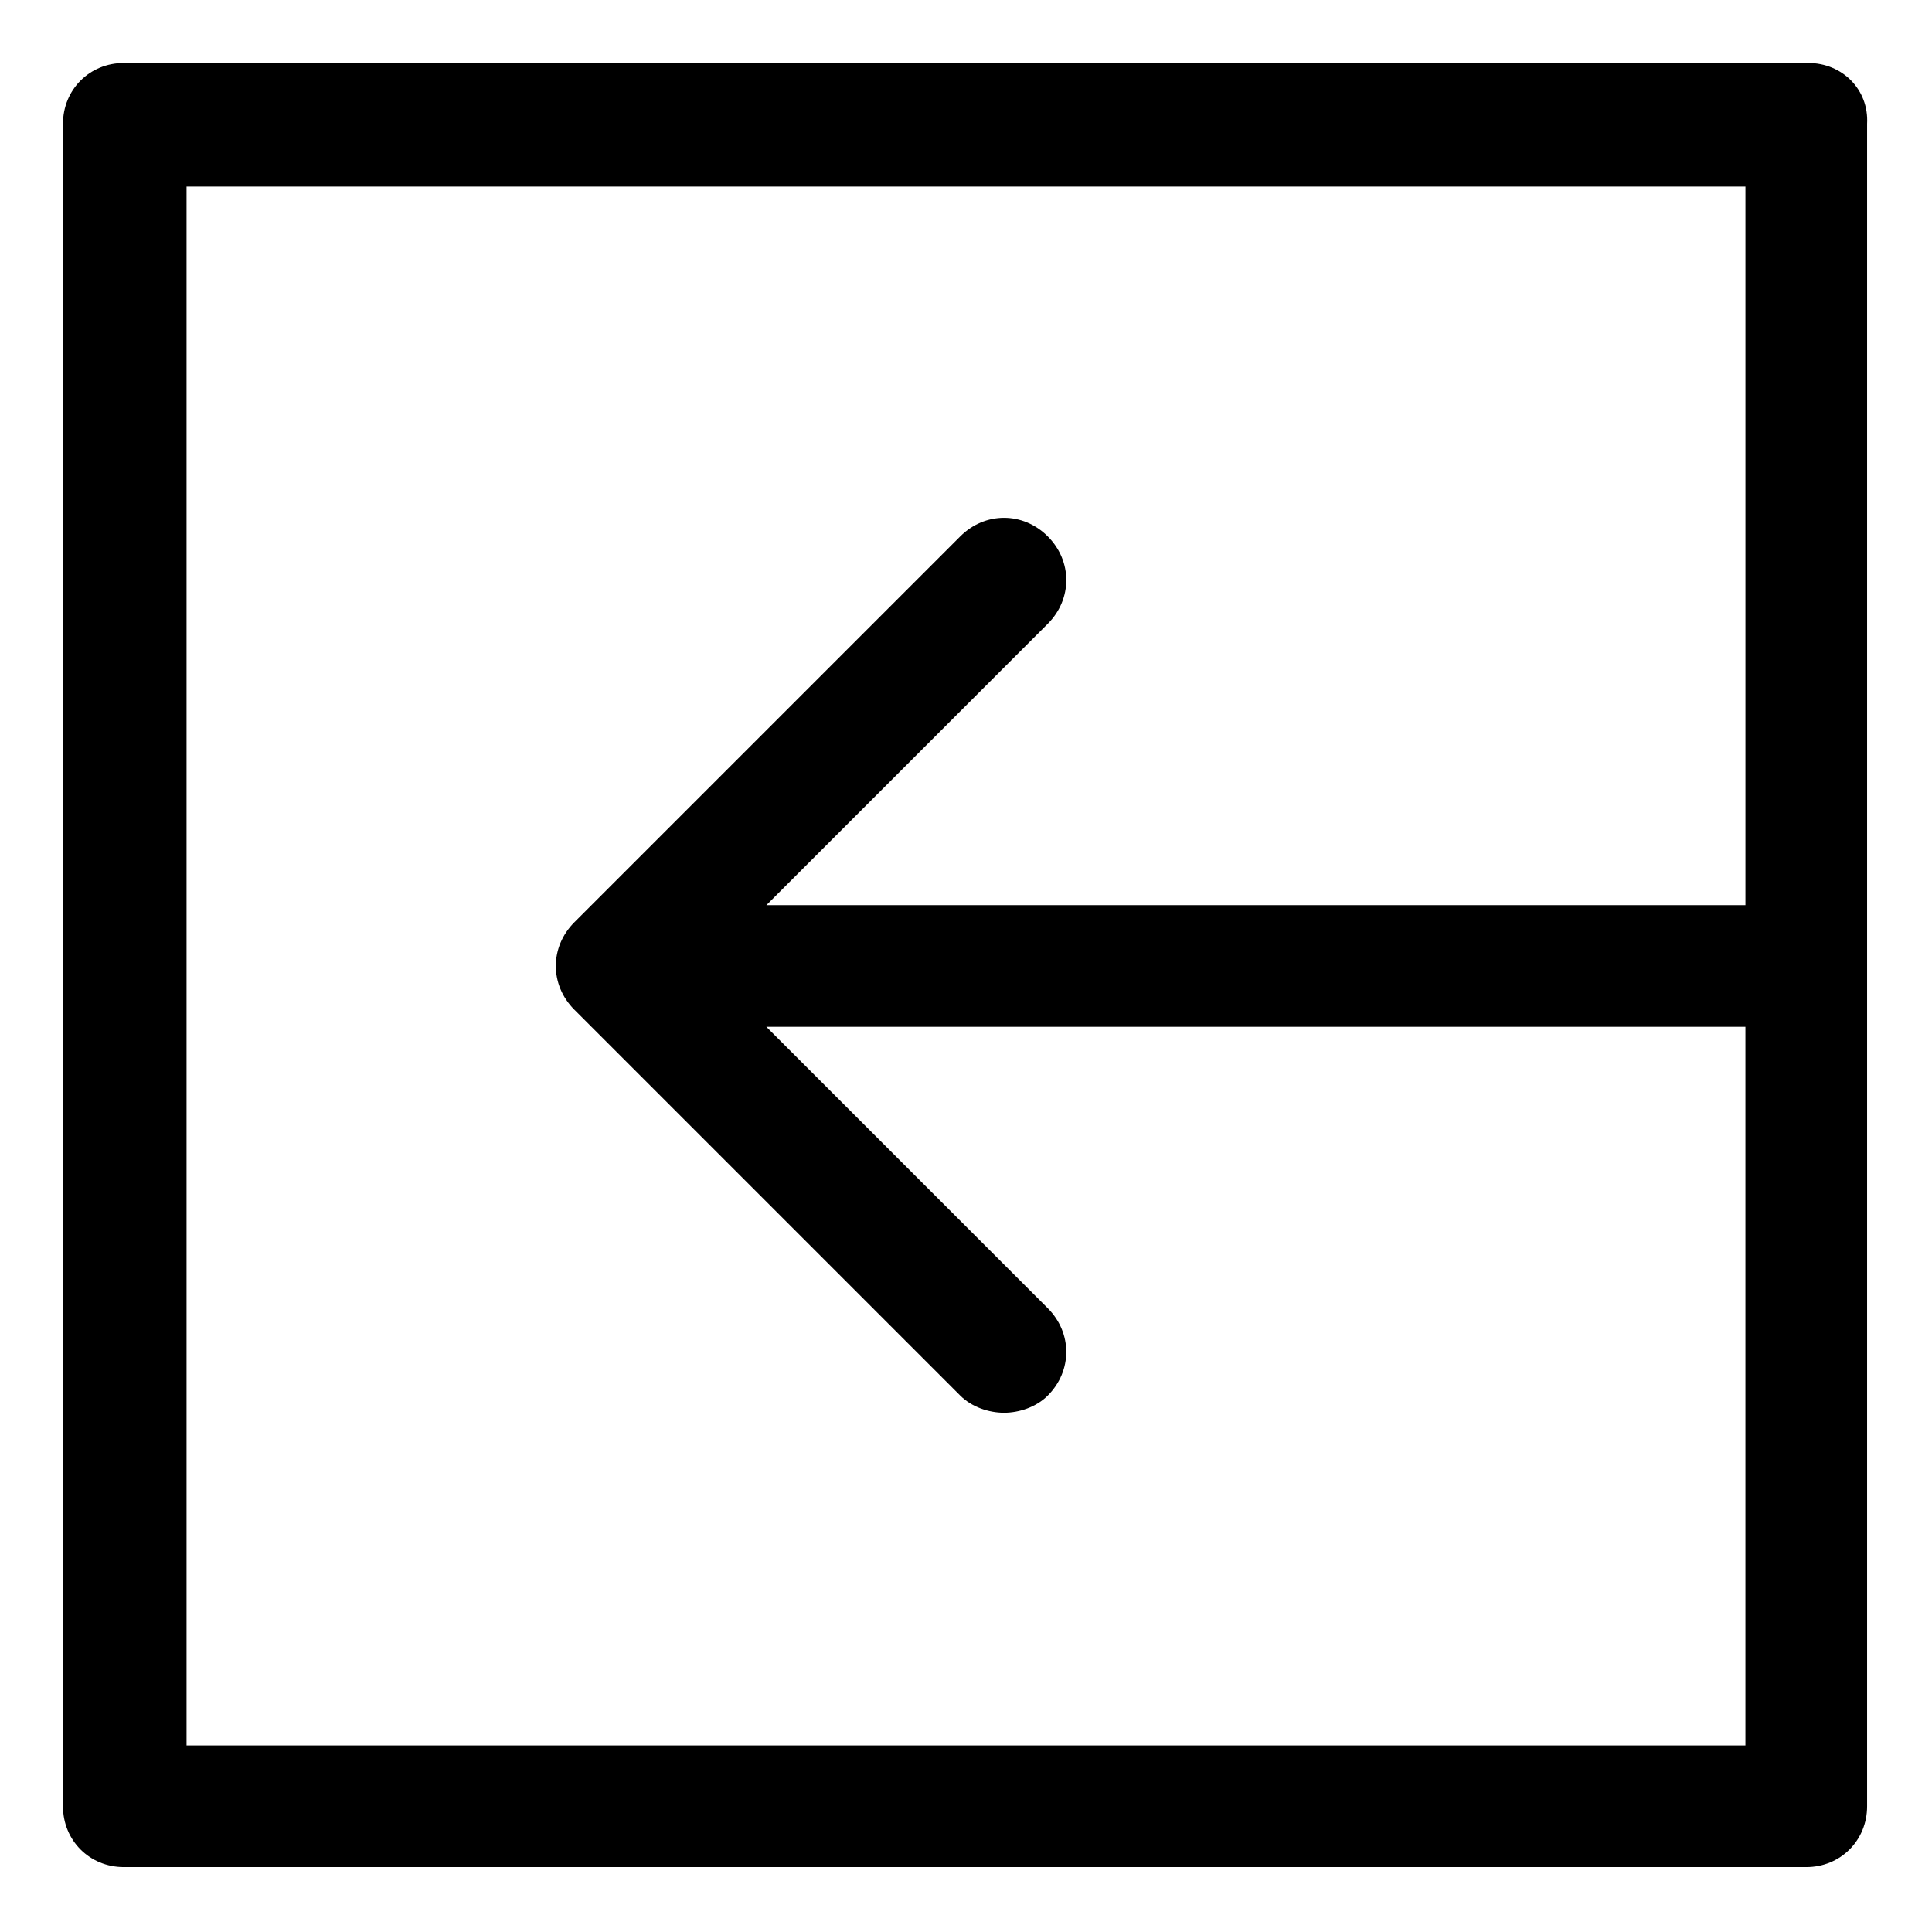
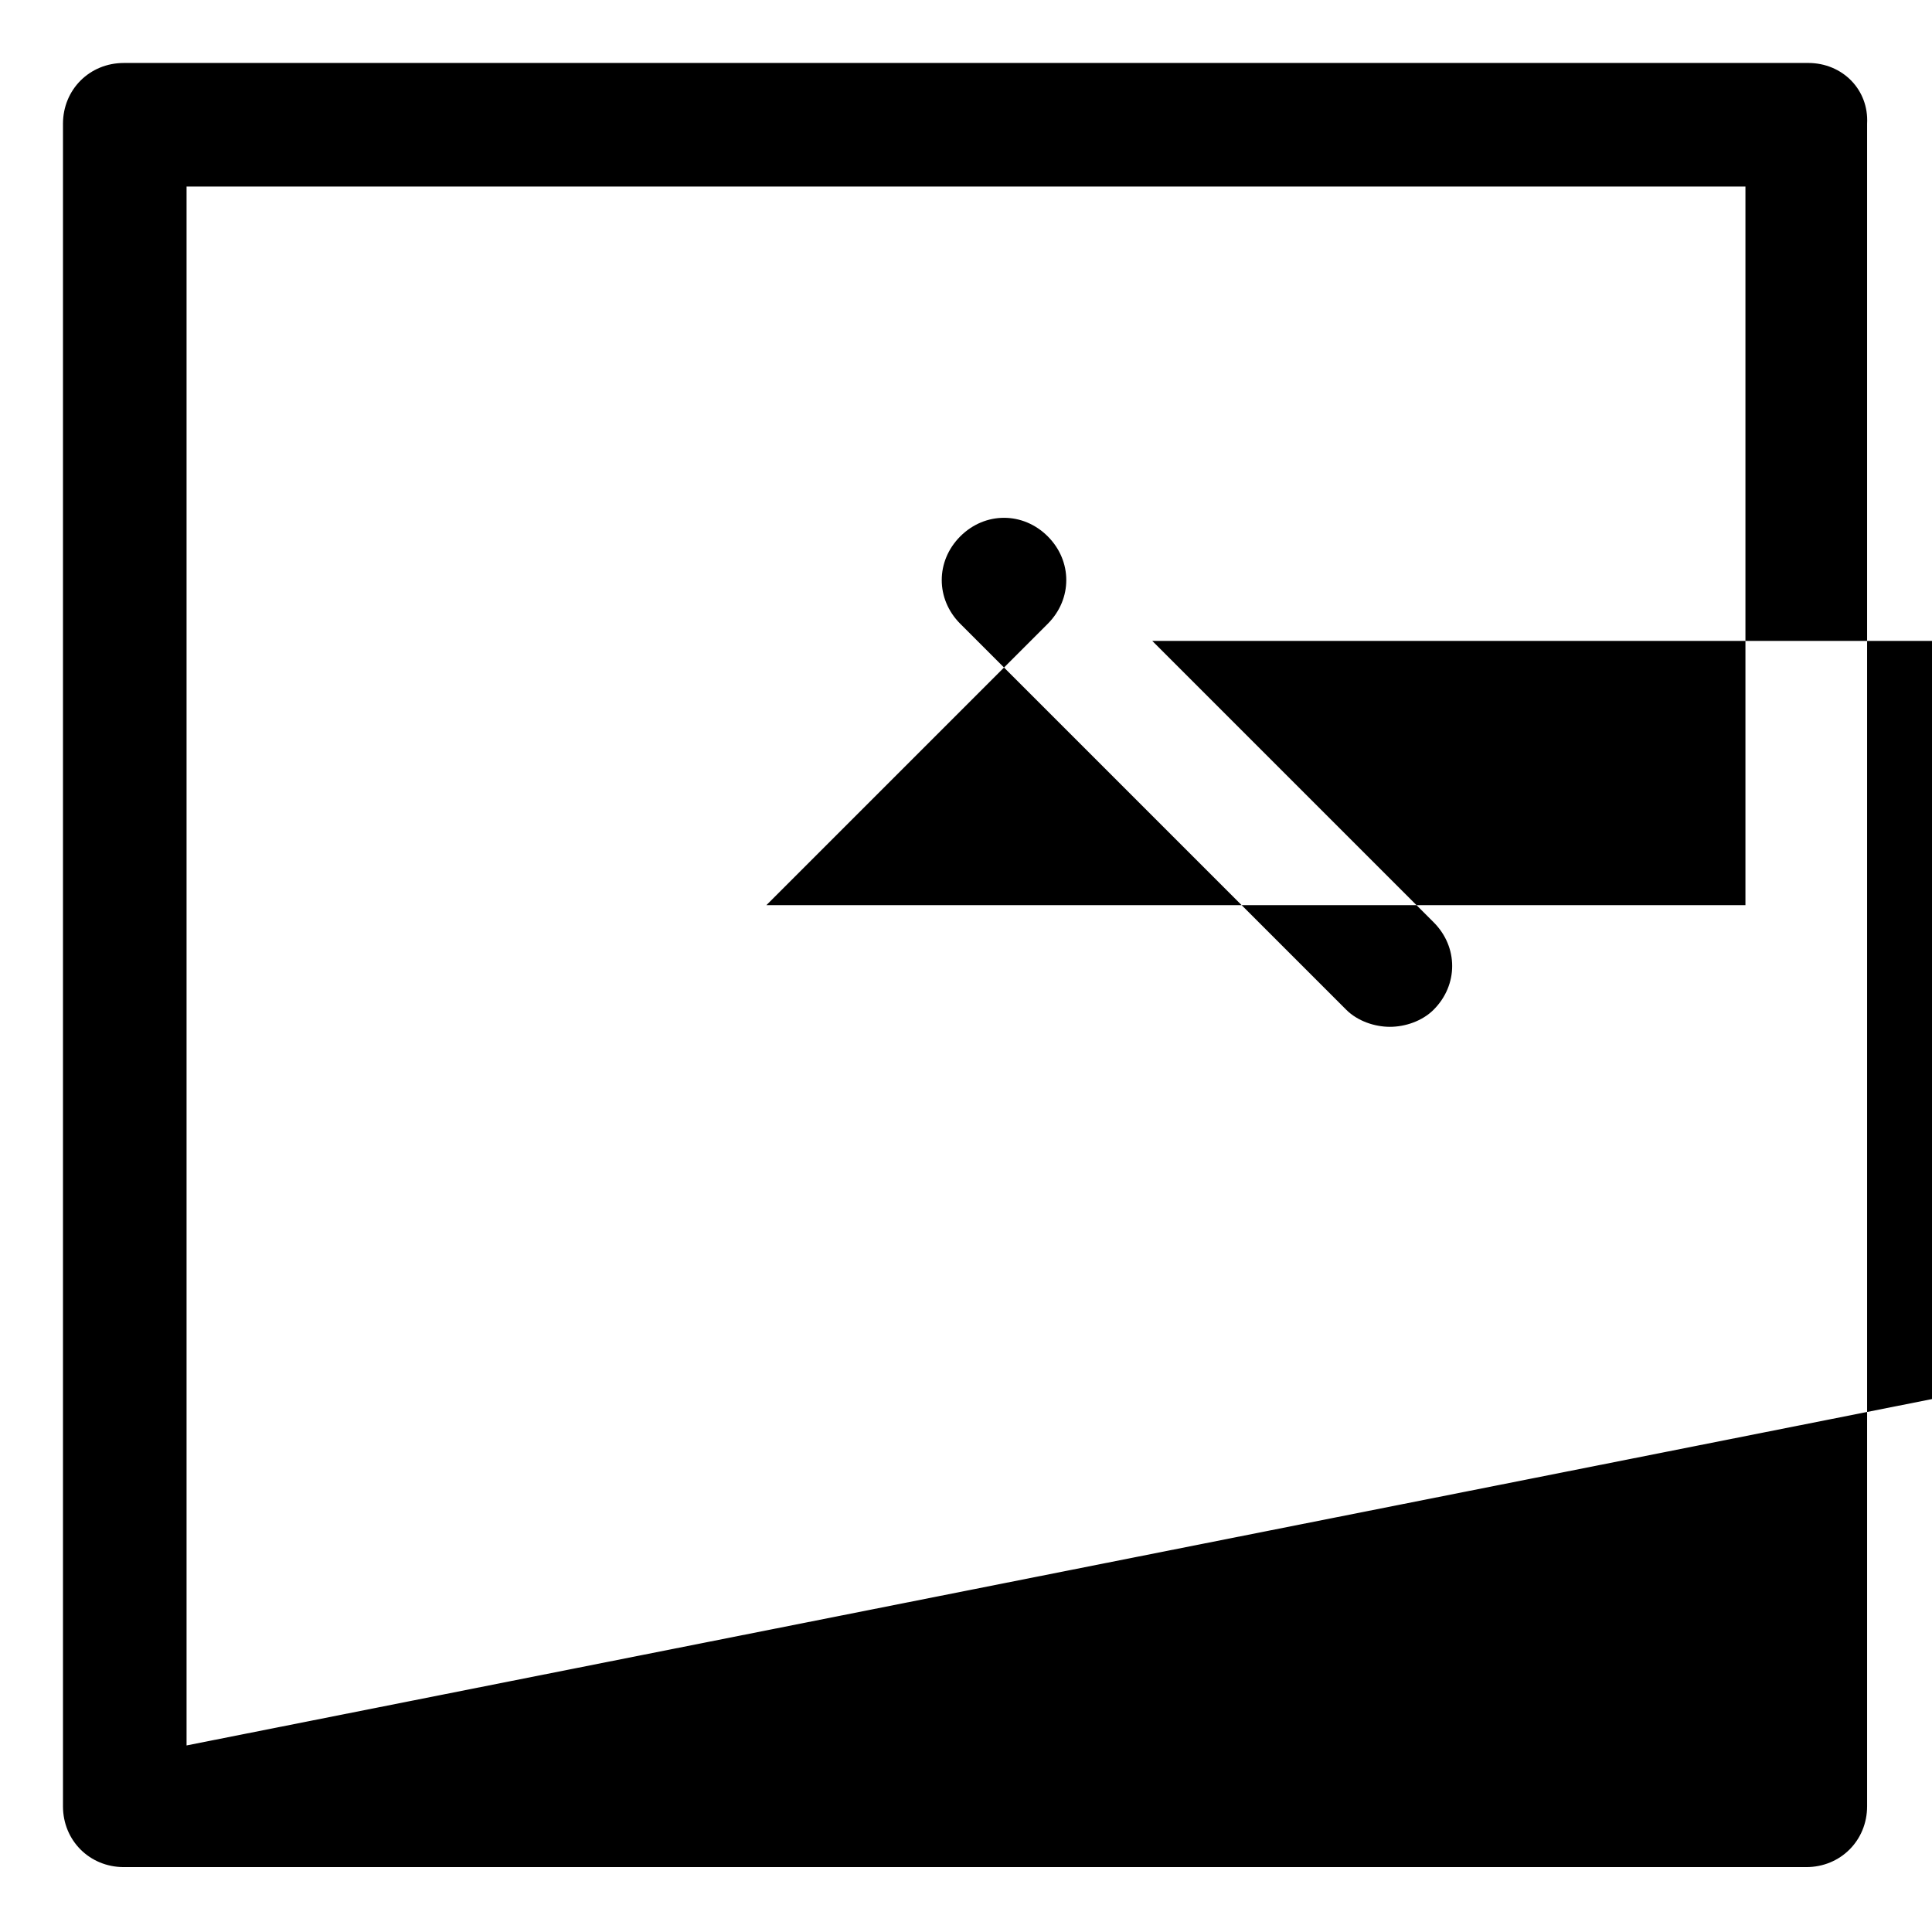
<svg xmlns="http://www.w3.org/2000/svg" fill="#000000" width="800px" height="800px" version="1.1" viewBox="144 144 512 512">
-   <path d="m623.19 160.69h-446.38c-9.07 0-16.121 7.055-16.121 16.121v445.87c0 9.07 7.055 16.121 16.121 16.121h445.87c9.07 0 16.121-7.055 16.121-16.121v-445.87c0.504-9.07-6.551-16.125-15.617-16.125zm-429.75 445.87v-413.12h413.12v190.44l-259.46-0.004 74.562-74.562c6.551-6.551 6.551-16.625 0-23.176-6.551-6.551-16.625-6.551-23.176 0l-102.27 102.27c-6.551 6.551-6.551 16.625 0 23.176l102.27 102.27c3.023 3.023 7.559 4.535 11.586 4.535 4.031 0 8.566-1.512 11.586-4.535 6.551-6.551 6.551-16.625 0-23.176l-74.562-74.562h259.46v190.44z" />
+   <path d="m623.19 160.69h-446.38c-9.07 0-16.121 7.055-16.121 16.121v445.87c0 9.07 7.055 16.121 16.121 16.121h445.87c9.07 0 16.121-7.055 16.121-16.121v-445.87c0.504-9.07-6.551-16.125-15.617-16.125zm-429.75 445.87v-413.12h413.12v190.44l-259.46-0.004 74.562-74.562c6.551-6.551 6.551-16.625 0-23.176-6.551-6.551-16.625-6.551-23.176 0c-6.551 6.551-6.551 16.625 0 23.176l102.27 102.27c3.023 3.023 7.559 4.535 11.586 4.535 4.031 0 8.566-1.512 11.586-4.535 6.551-6.551 6.551-16.625 0-23.176l-74.562-74.562h259.46v190.44z" />
</svg>